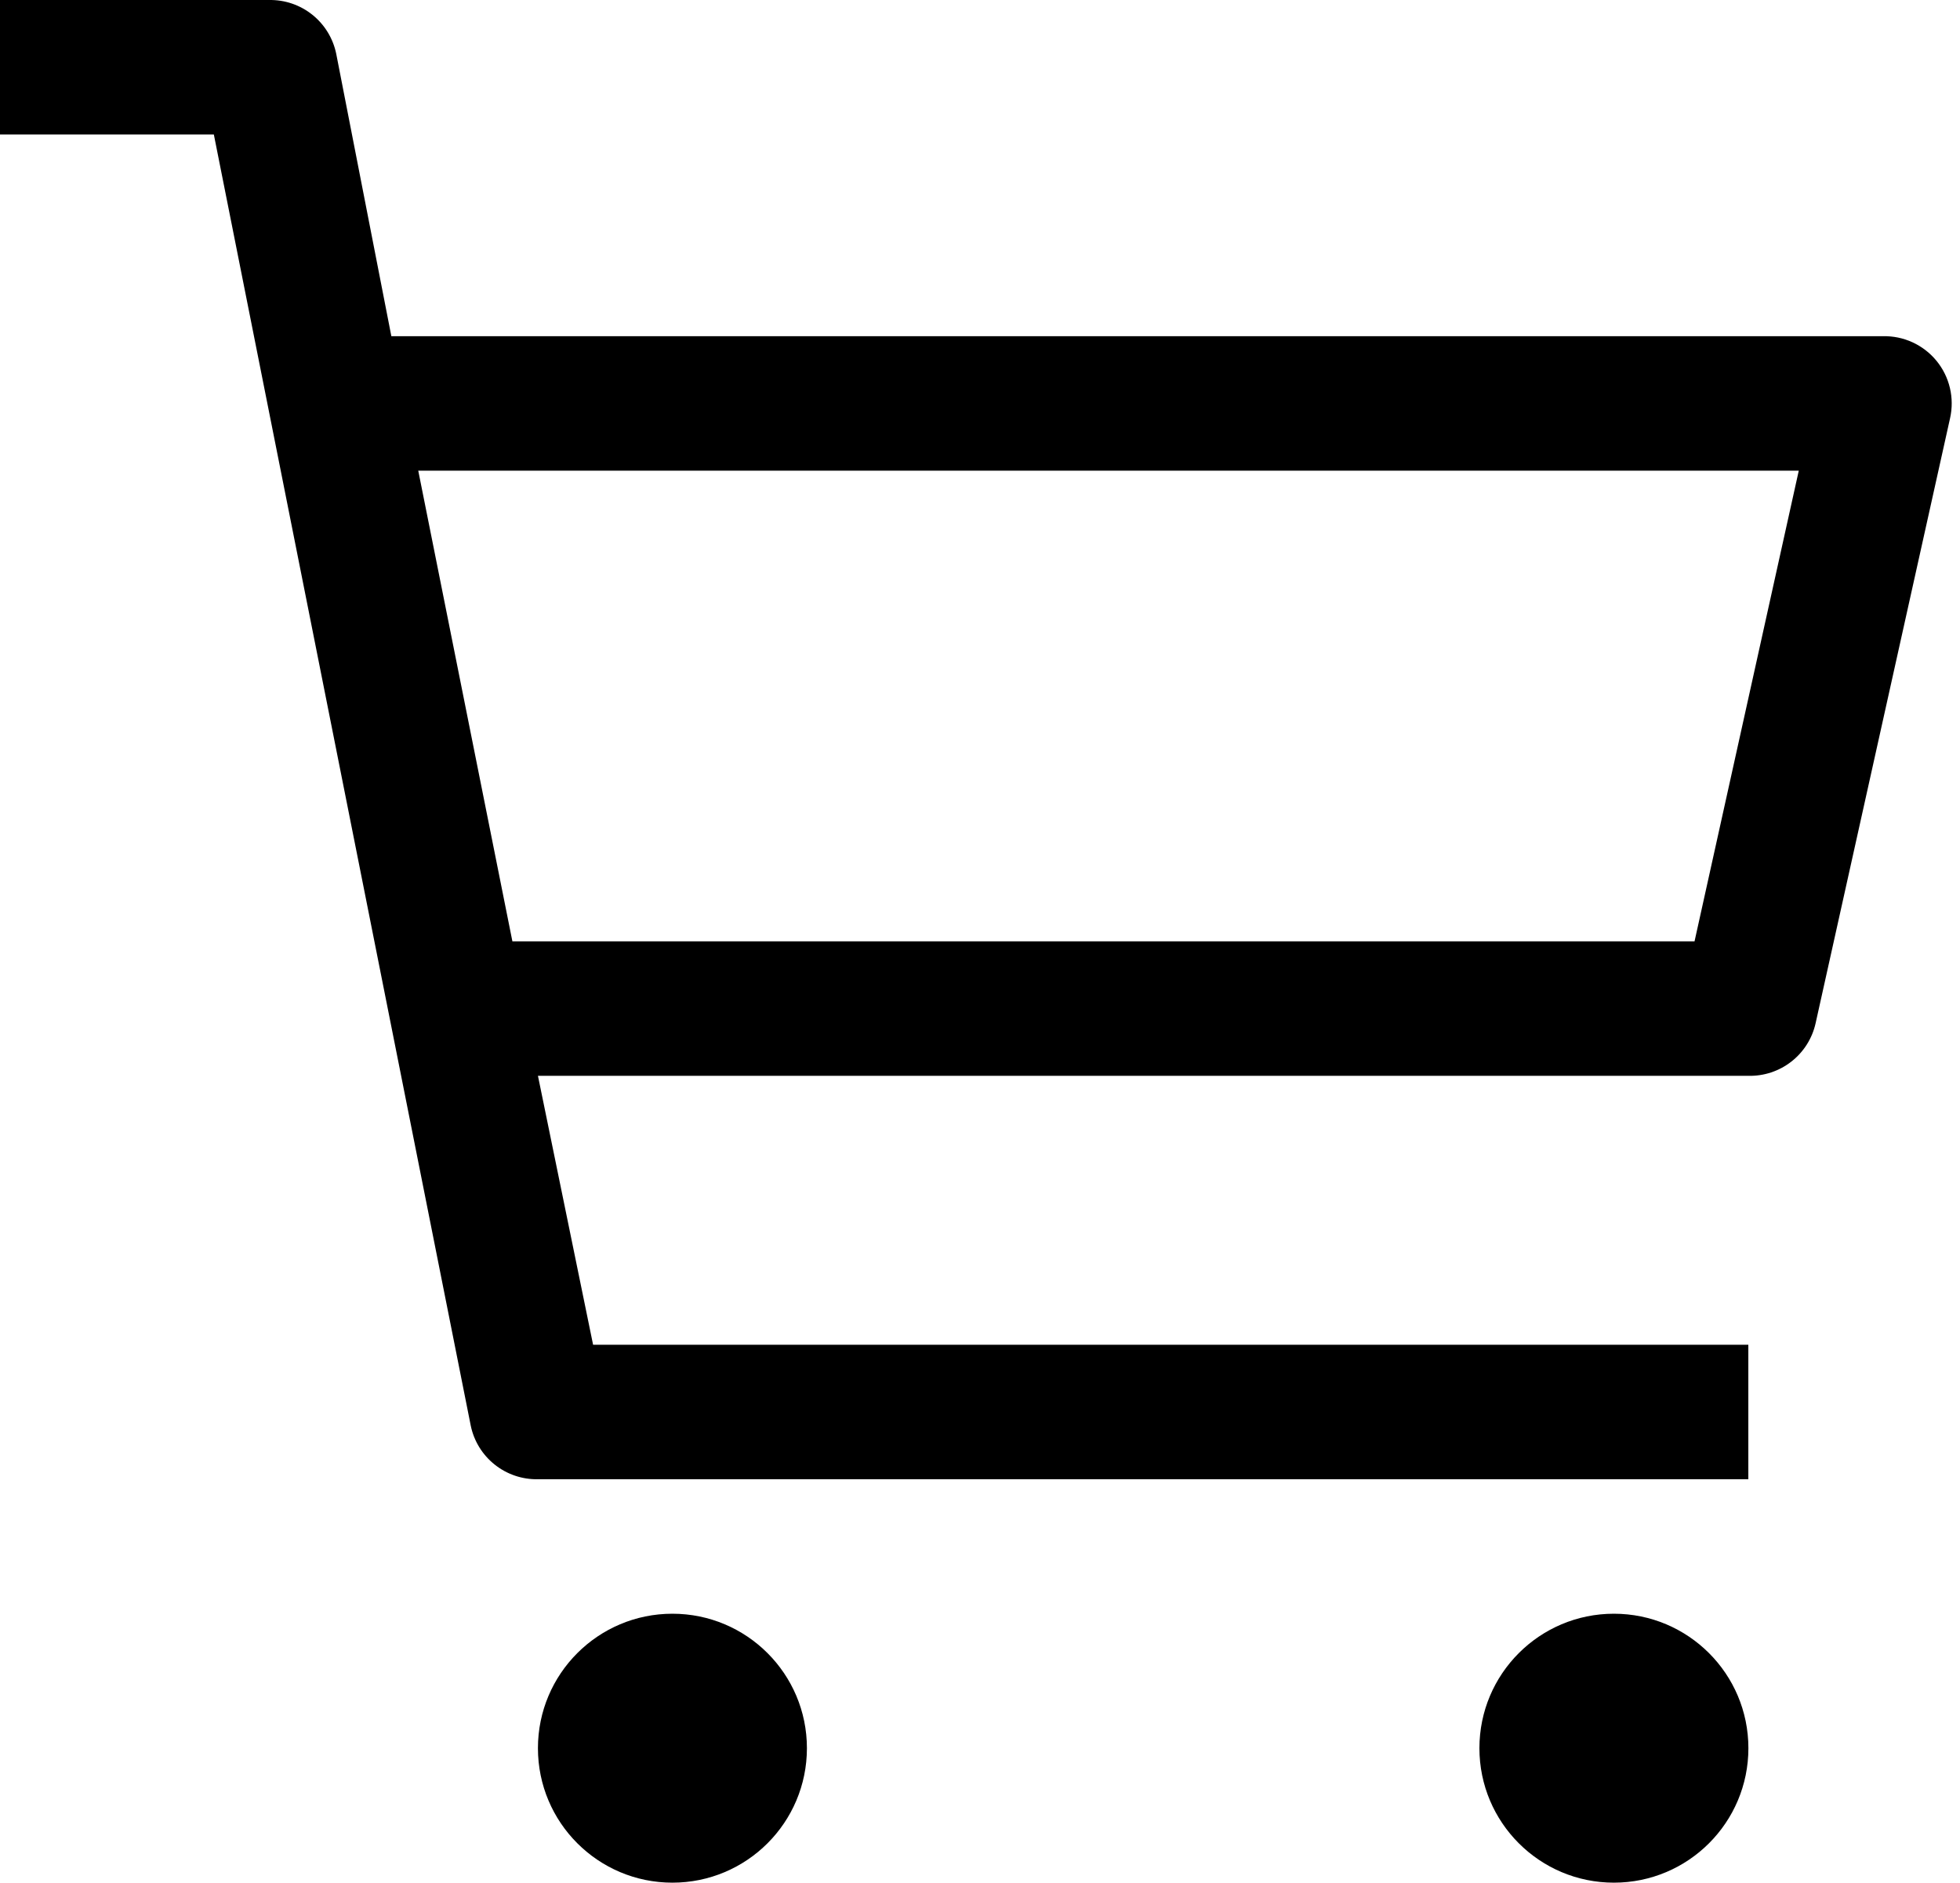
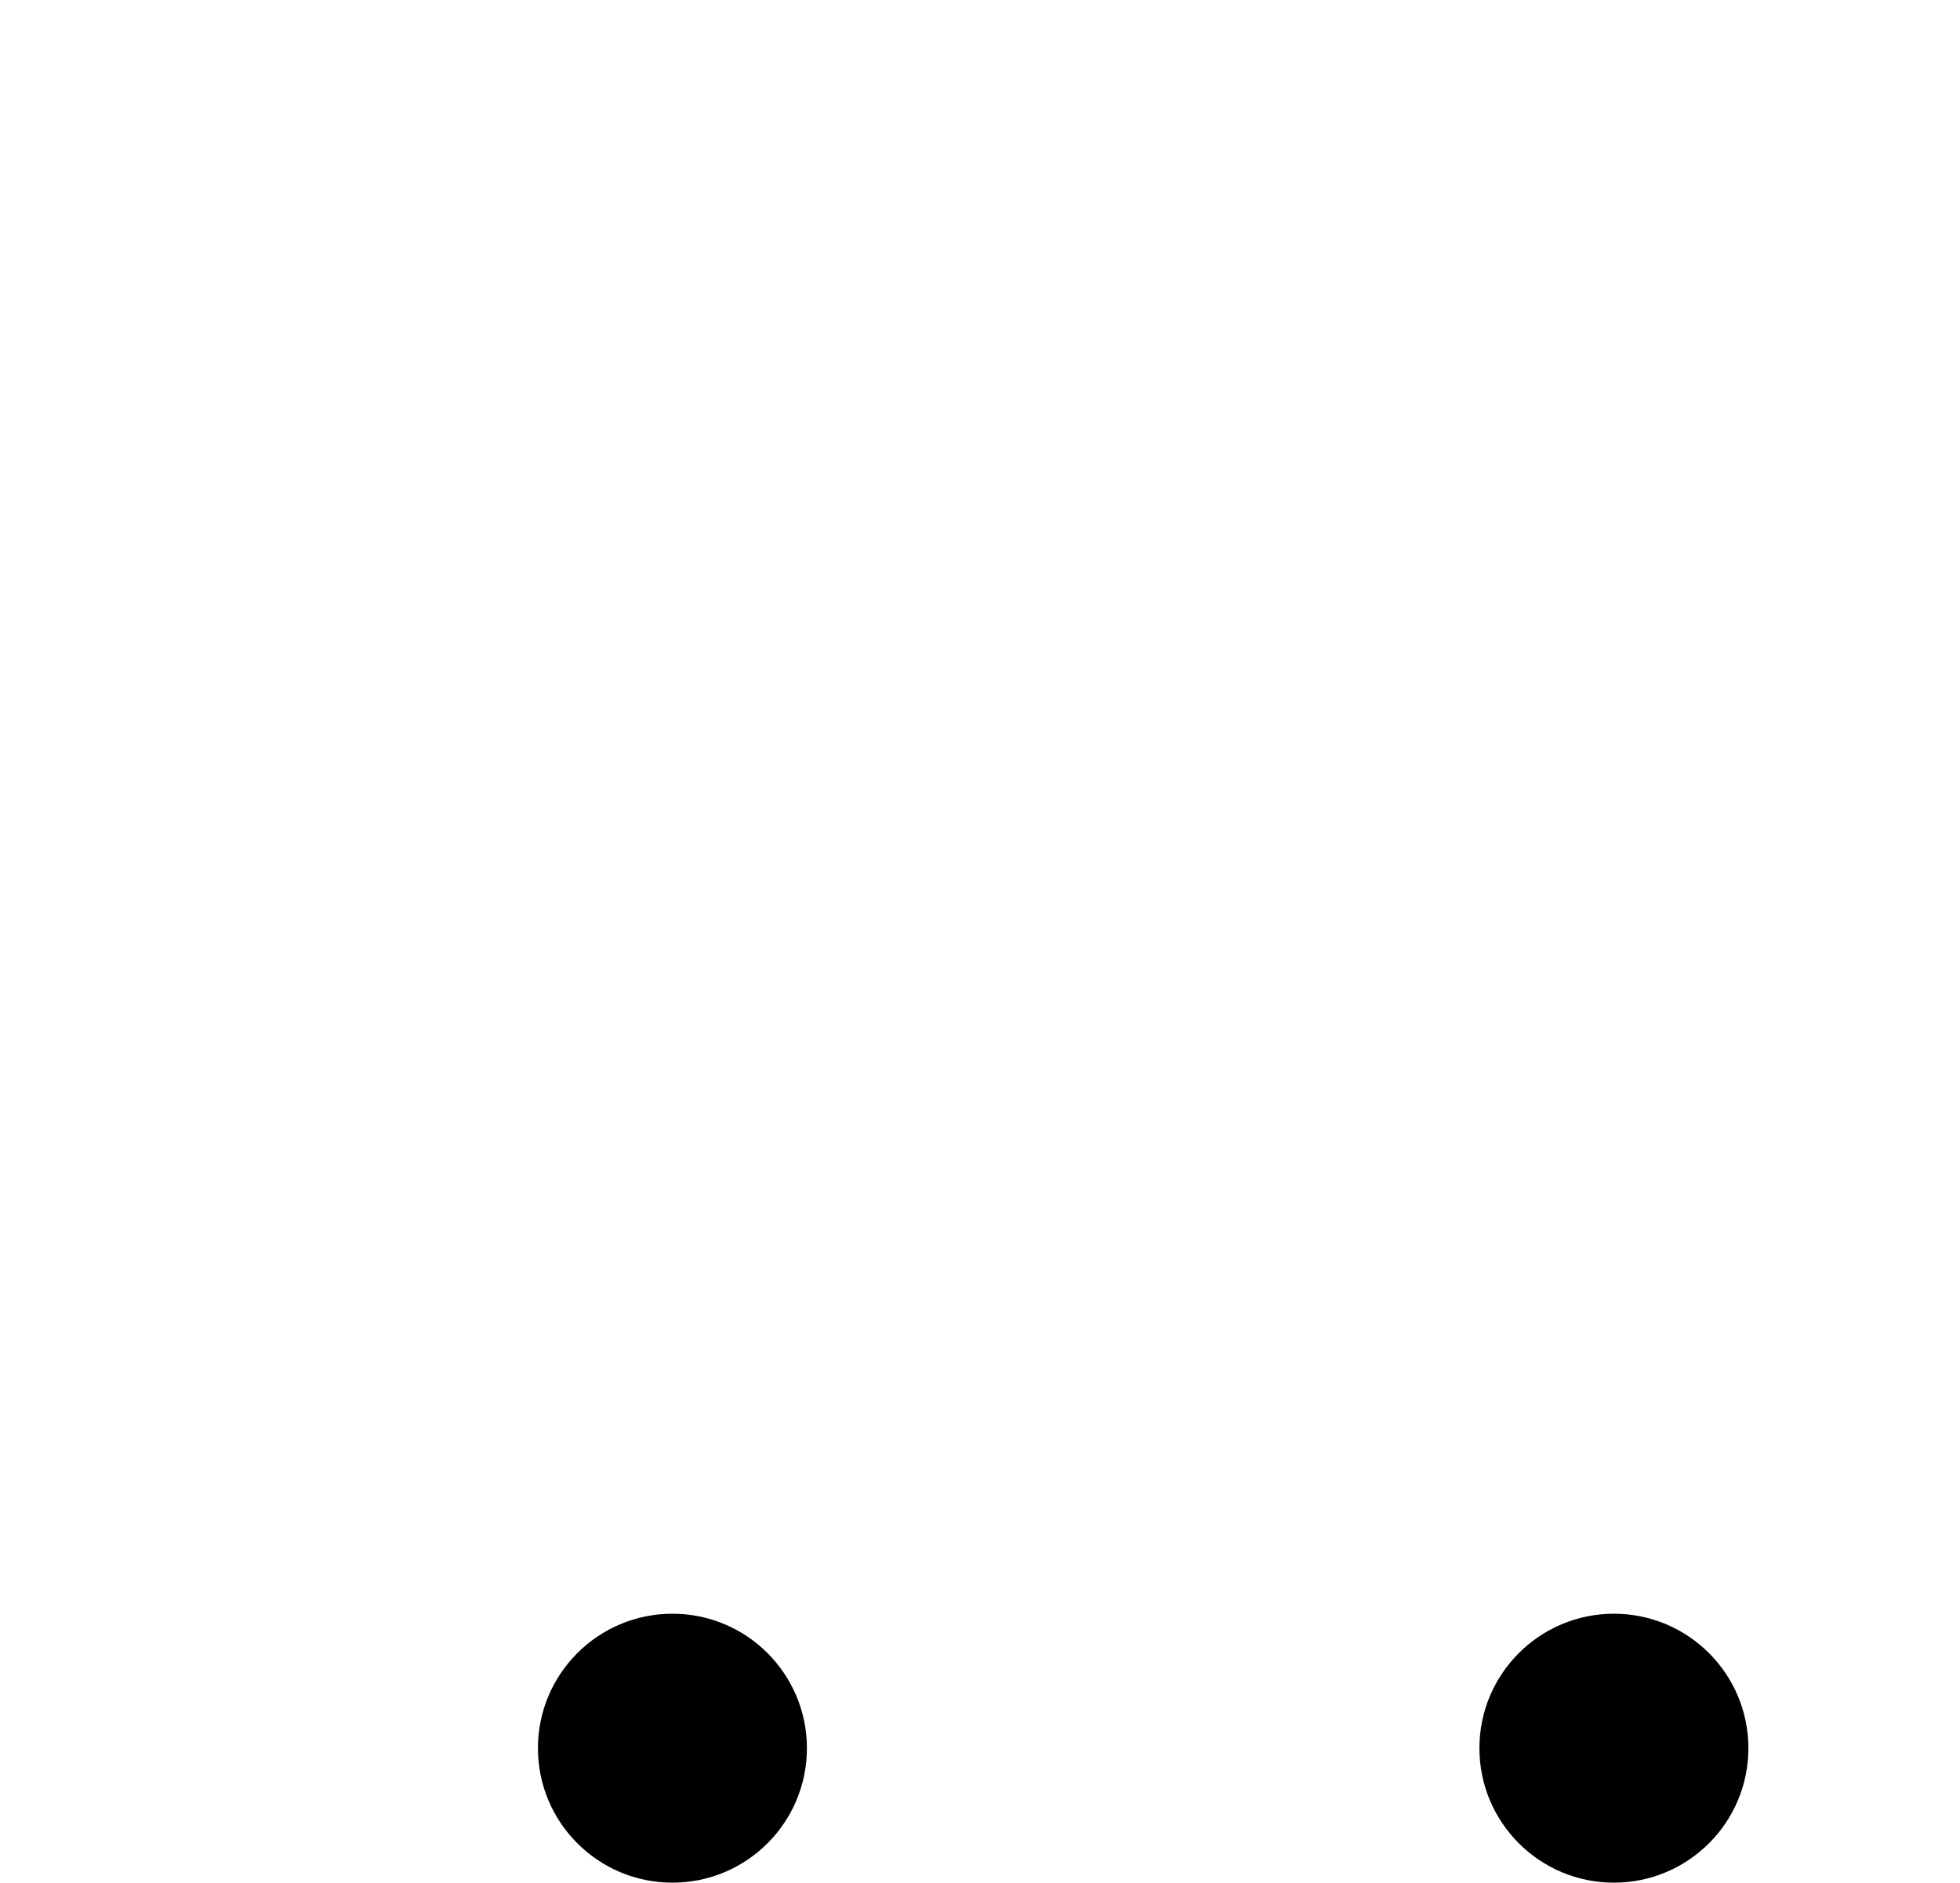
<svg xmlns="http://www.w3.org/2000/svg" width="127" height="122" viewBox="0 0 127 122" fill="none">
  <path d="M43.57 122C48.383 122 52.285 118.099 52.285 113.286C52.285 108.473 48.383 104.572 43.57 104.572C38.758 104.572 34.856 108.473 34.856 113.286C34.856 118.099 38.758 122 43.57 122Z" fill="black" />
  <path d="M104.574 122C109.387 122 113.289 118.099 113.289 113.286C113.289 108.473 109.387 104.572 104.574 104.572C99.762 104.572 95.86 108.473 95.86 113.286C95.86 118.099 99.762 122 104.574 122Z" fill="black" />
-   <path d="M121.999 21.787H25.358L21.786 3.487C21.582 2.488 21.034 1.592 20.238 0.955C19.442 0.318 18.448 -0.02 17.428 0.001H0V8.715H13.856L30.5 92.372C30.703 93.371 31.251 94.267 32.047 94.903C32.843 95.54 33.838 95.878 34.857 95.857H113.285V87.143H38.43L34.857 69.715H113.285C114.292 69.739 115.277 69.414 116.071 68.794C116.866 68.175 117.421 67.299 117.642 66.316L126.356 27.102C126.502 26.456 126.499 25.784 126.346 25.139C126.194 24.494 125.896 23.893 125.476 23.38C125.056 22.868 124.524 22.458 123.922 22.181C123.319 21.905 122.662 21.77 121.999 21.787ZM109.799 61.001H33.201L27.101 30.501H116.553L109.799 61.001Z" fill="black" />
</svg>